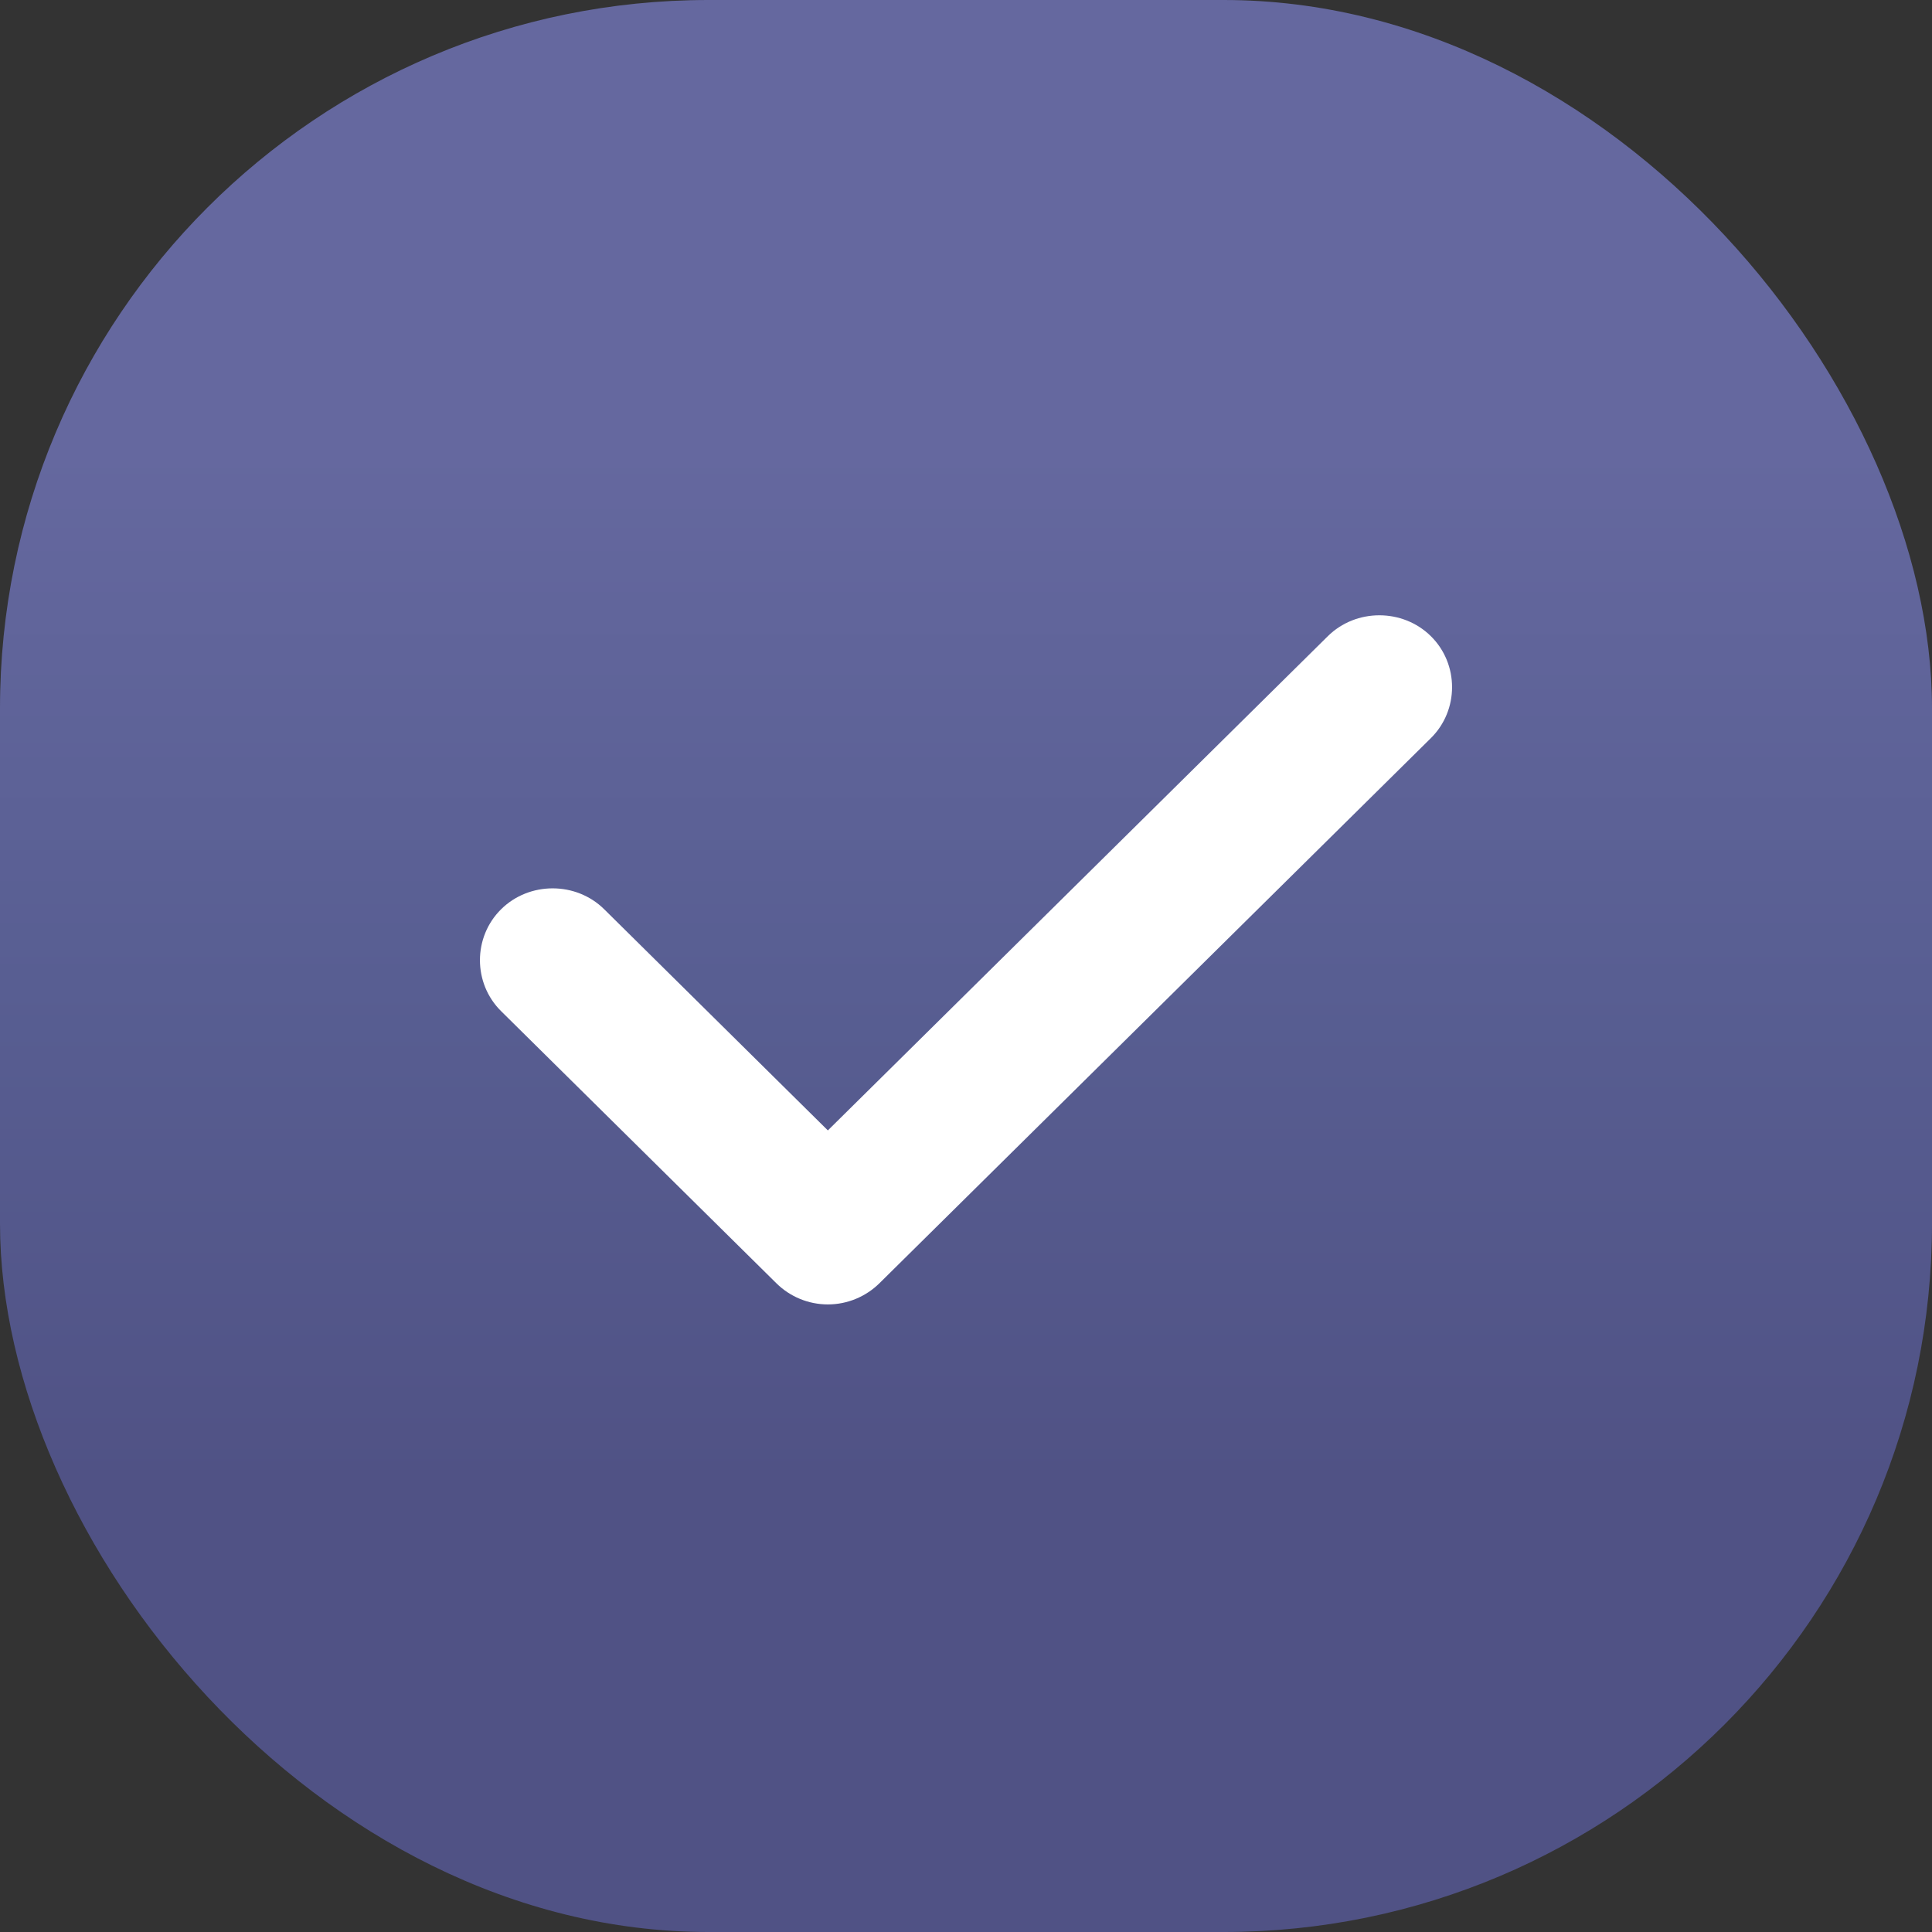
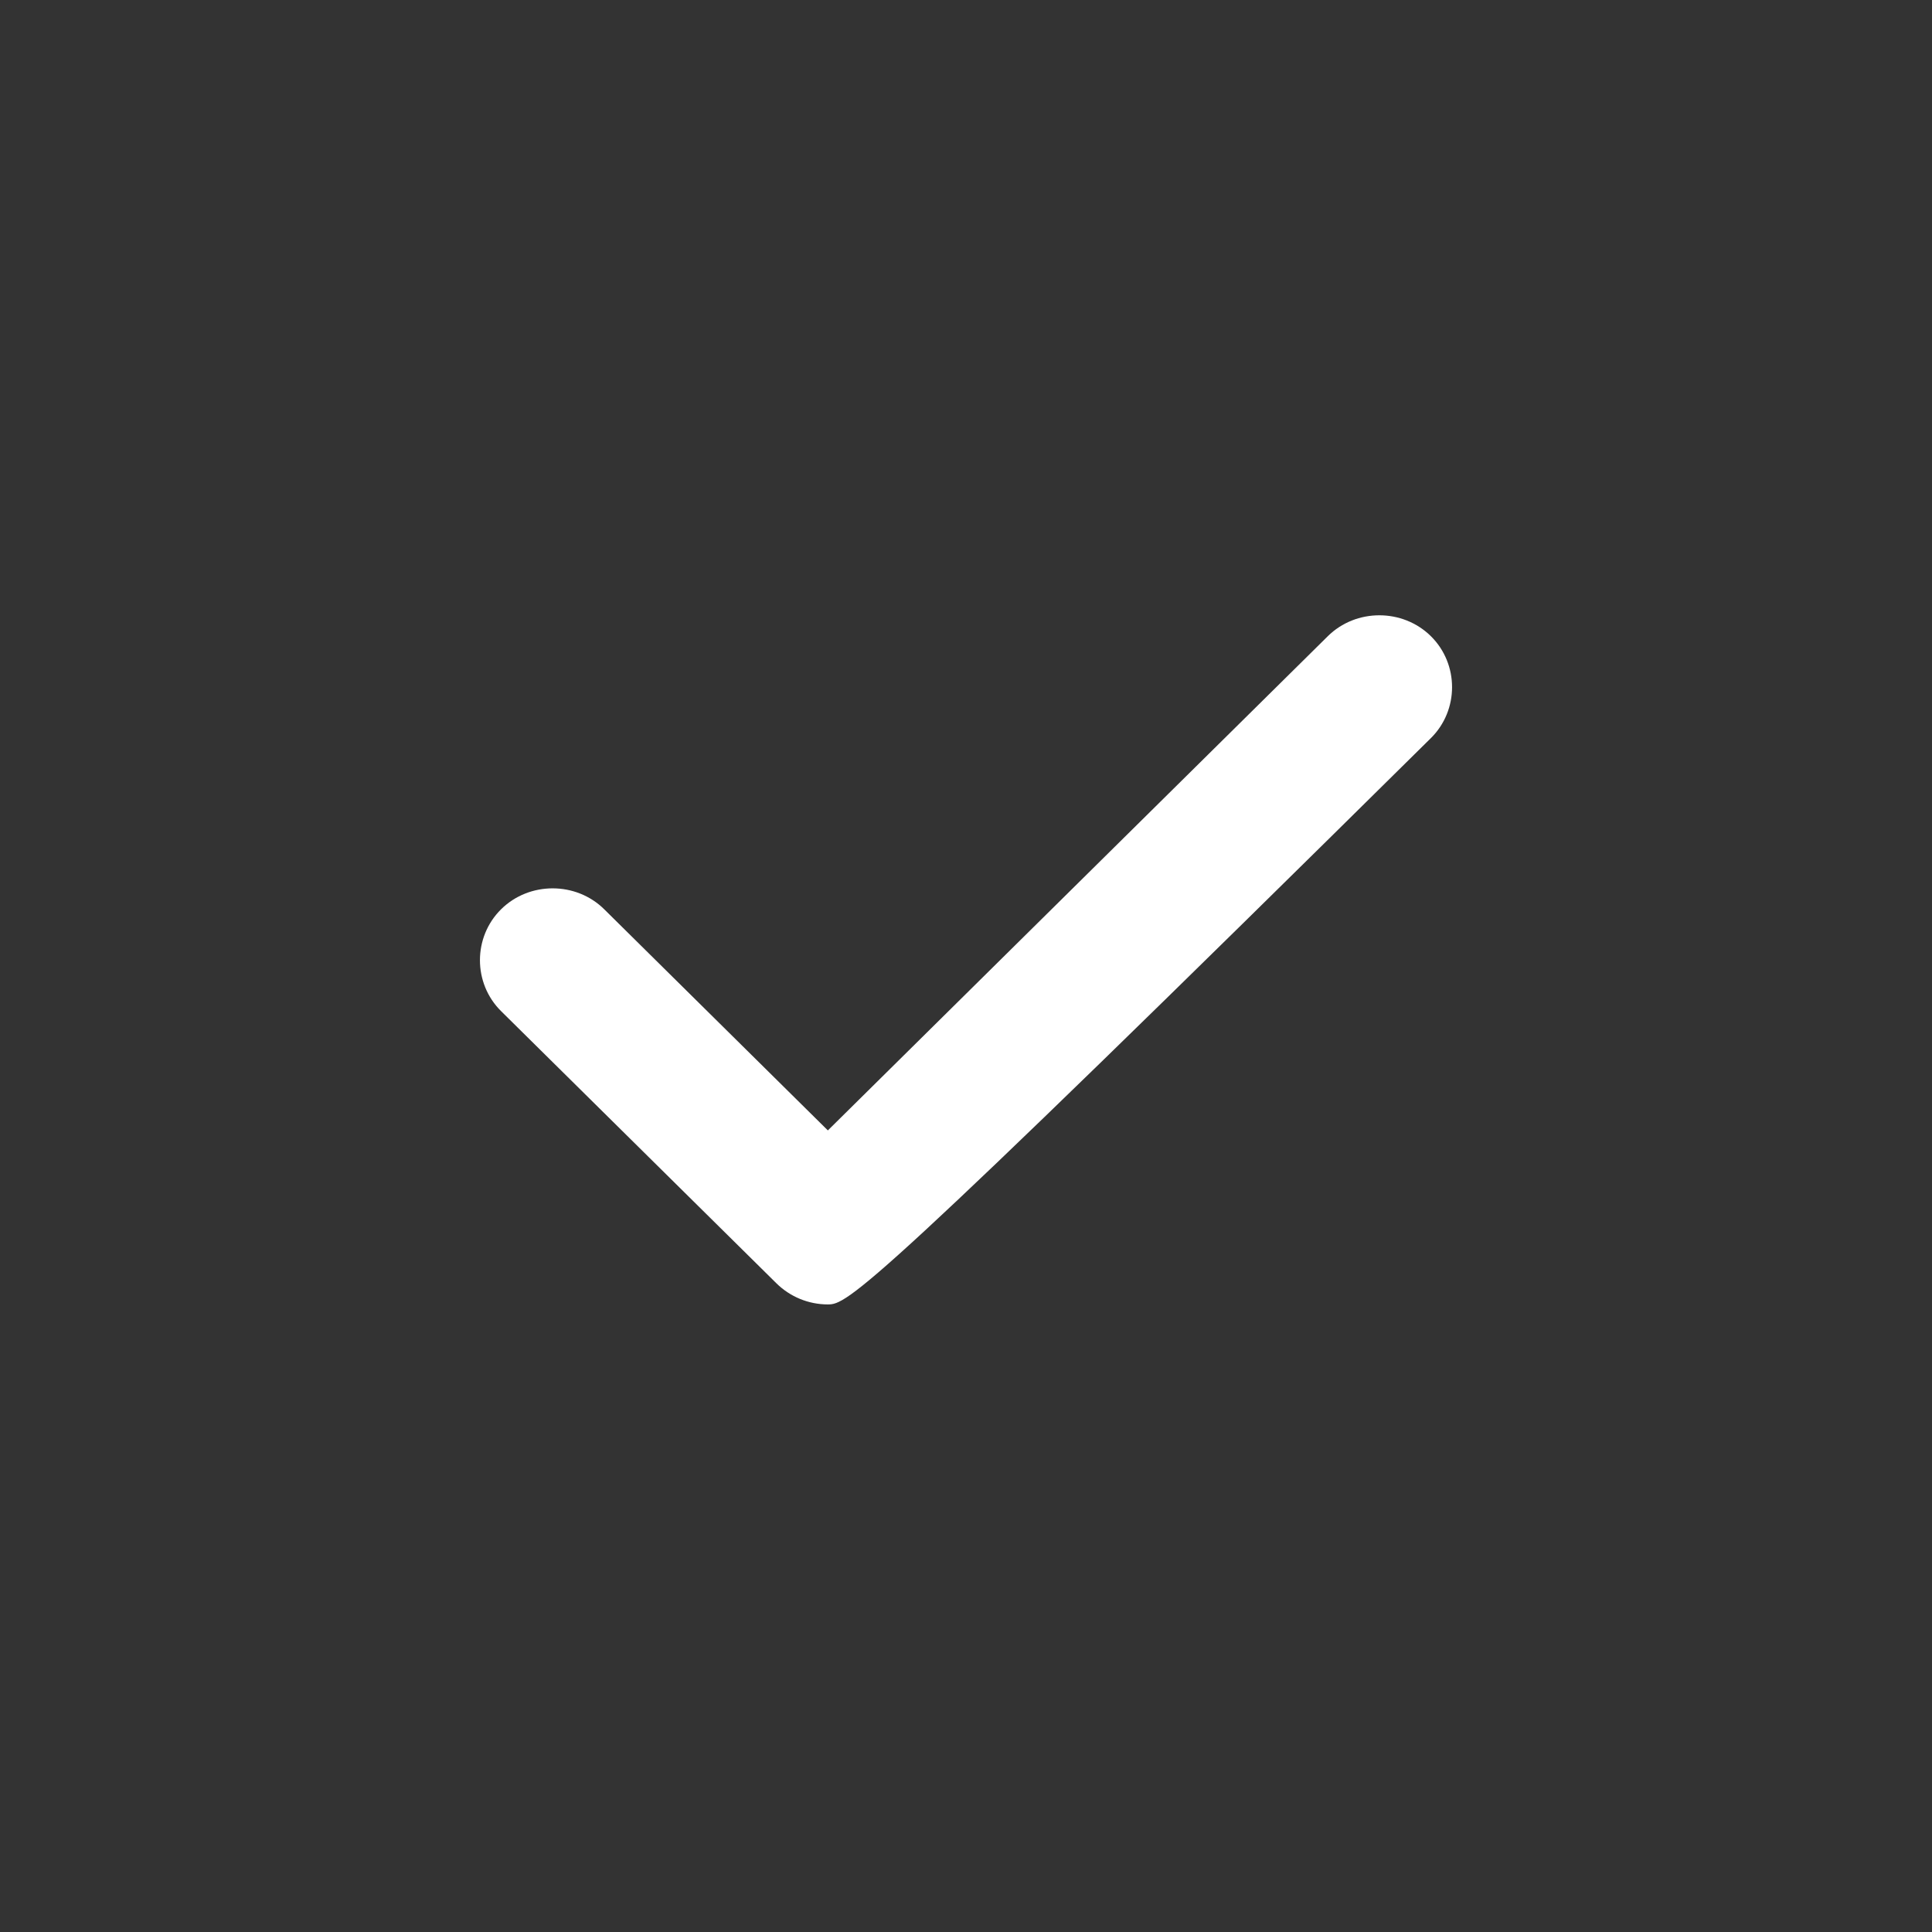
<svg xmlns="http://www.w3.org/2000/svg" width="30" height="30" viewBox="0 0 30 30" fill="none">
  <rect x="0" y="0" width="30" height="30" fill="#333333" stroke="none" />
-   <rect width="30" height="30" rx="11" fill="url(#paint0_linear_4_5)" />
-   <path d="M12.855 20.255C12.553 20.255 12.266 20.135 12.055 19.926L7.781 15.701C7.343 15.268 7.343 14.552 7.781 14.119C8.219 13.686 8.944 13.686 9.382 14.119L12.855 17.553L20.618 9.879C21.056 9.446 21.781 9.446 22.219 9.879C22.657 10.312 22.657 11.028 22.219 11.461L13.656 19.926C13.444 20.135 13.157 20.255 12.855 20.255Z" fill="white" />
+   <path d="M12.855 20.255C12.553 20.255 12.266 20.135 12.055 19.926L7.781 15.701C7.343 15.268 7.343 14.552 7.781 14.119C8.219 13.686 8.944 13.686 9.382 14.119L12.855 17.553L20.618 9.879C21.056 9.446 21.781 9.446 22.219 9.879C22.657 10.312 22.657 11.028 22.219 11.461C13.444 20.135 13.157 20.255 12.855 20.255Z" fill="white" />
  <defs>
    <linearGradient id="paint0_linear_4_5" x1="15.375" y1="22.975" x2="15.375" y2="6.953" gradientUnits="userSpaceOnUse">
      <stop stop-color="#505285" />
      <stop offset="0.48" stop-color="#585E92" />
      <stop offset="1" stop-color="#65689F" />
      <stop offset="1" stop-color="#65689F" />
    </linearGradient>
  </defs>
</svg>